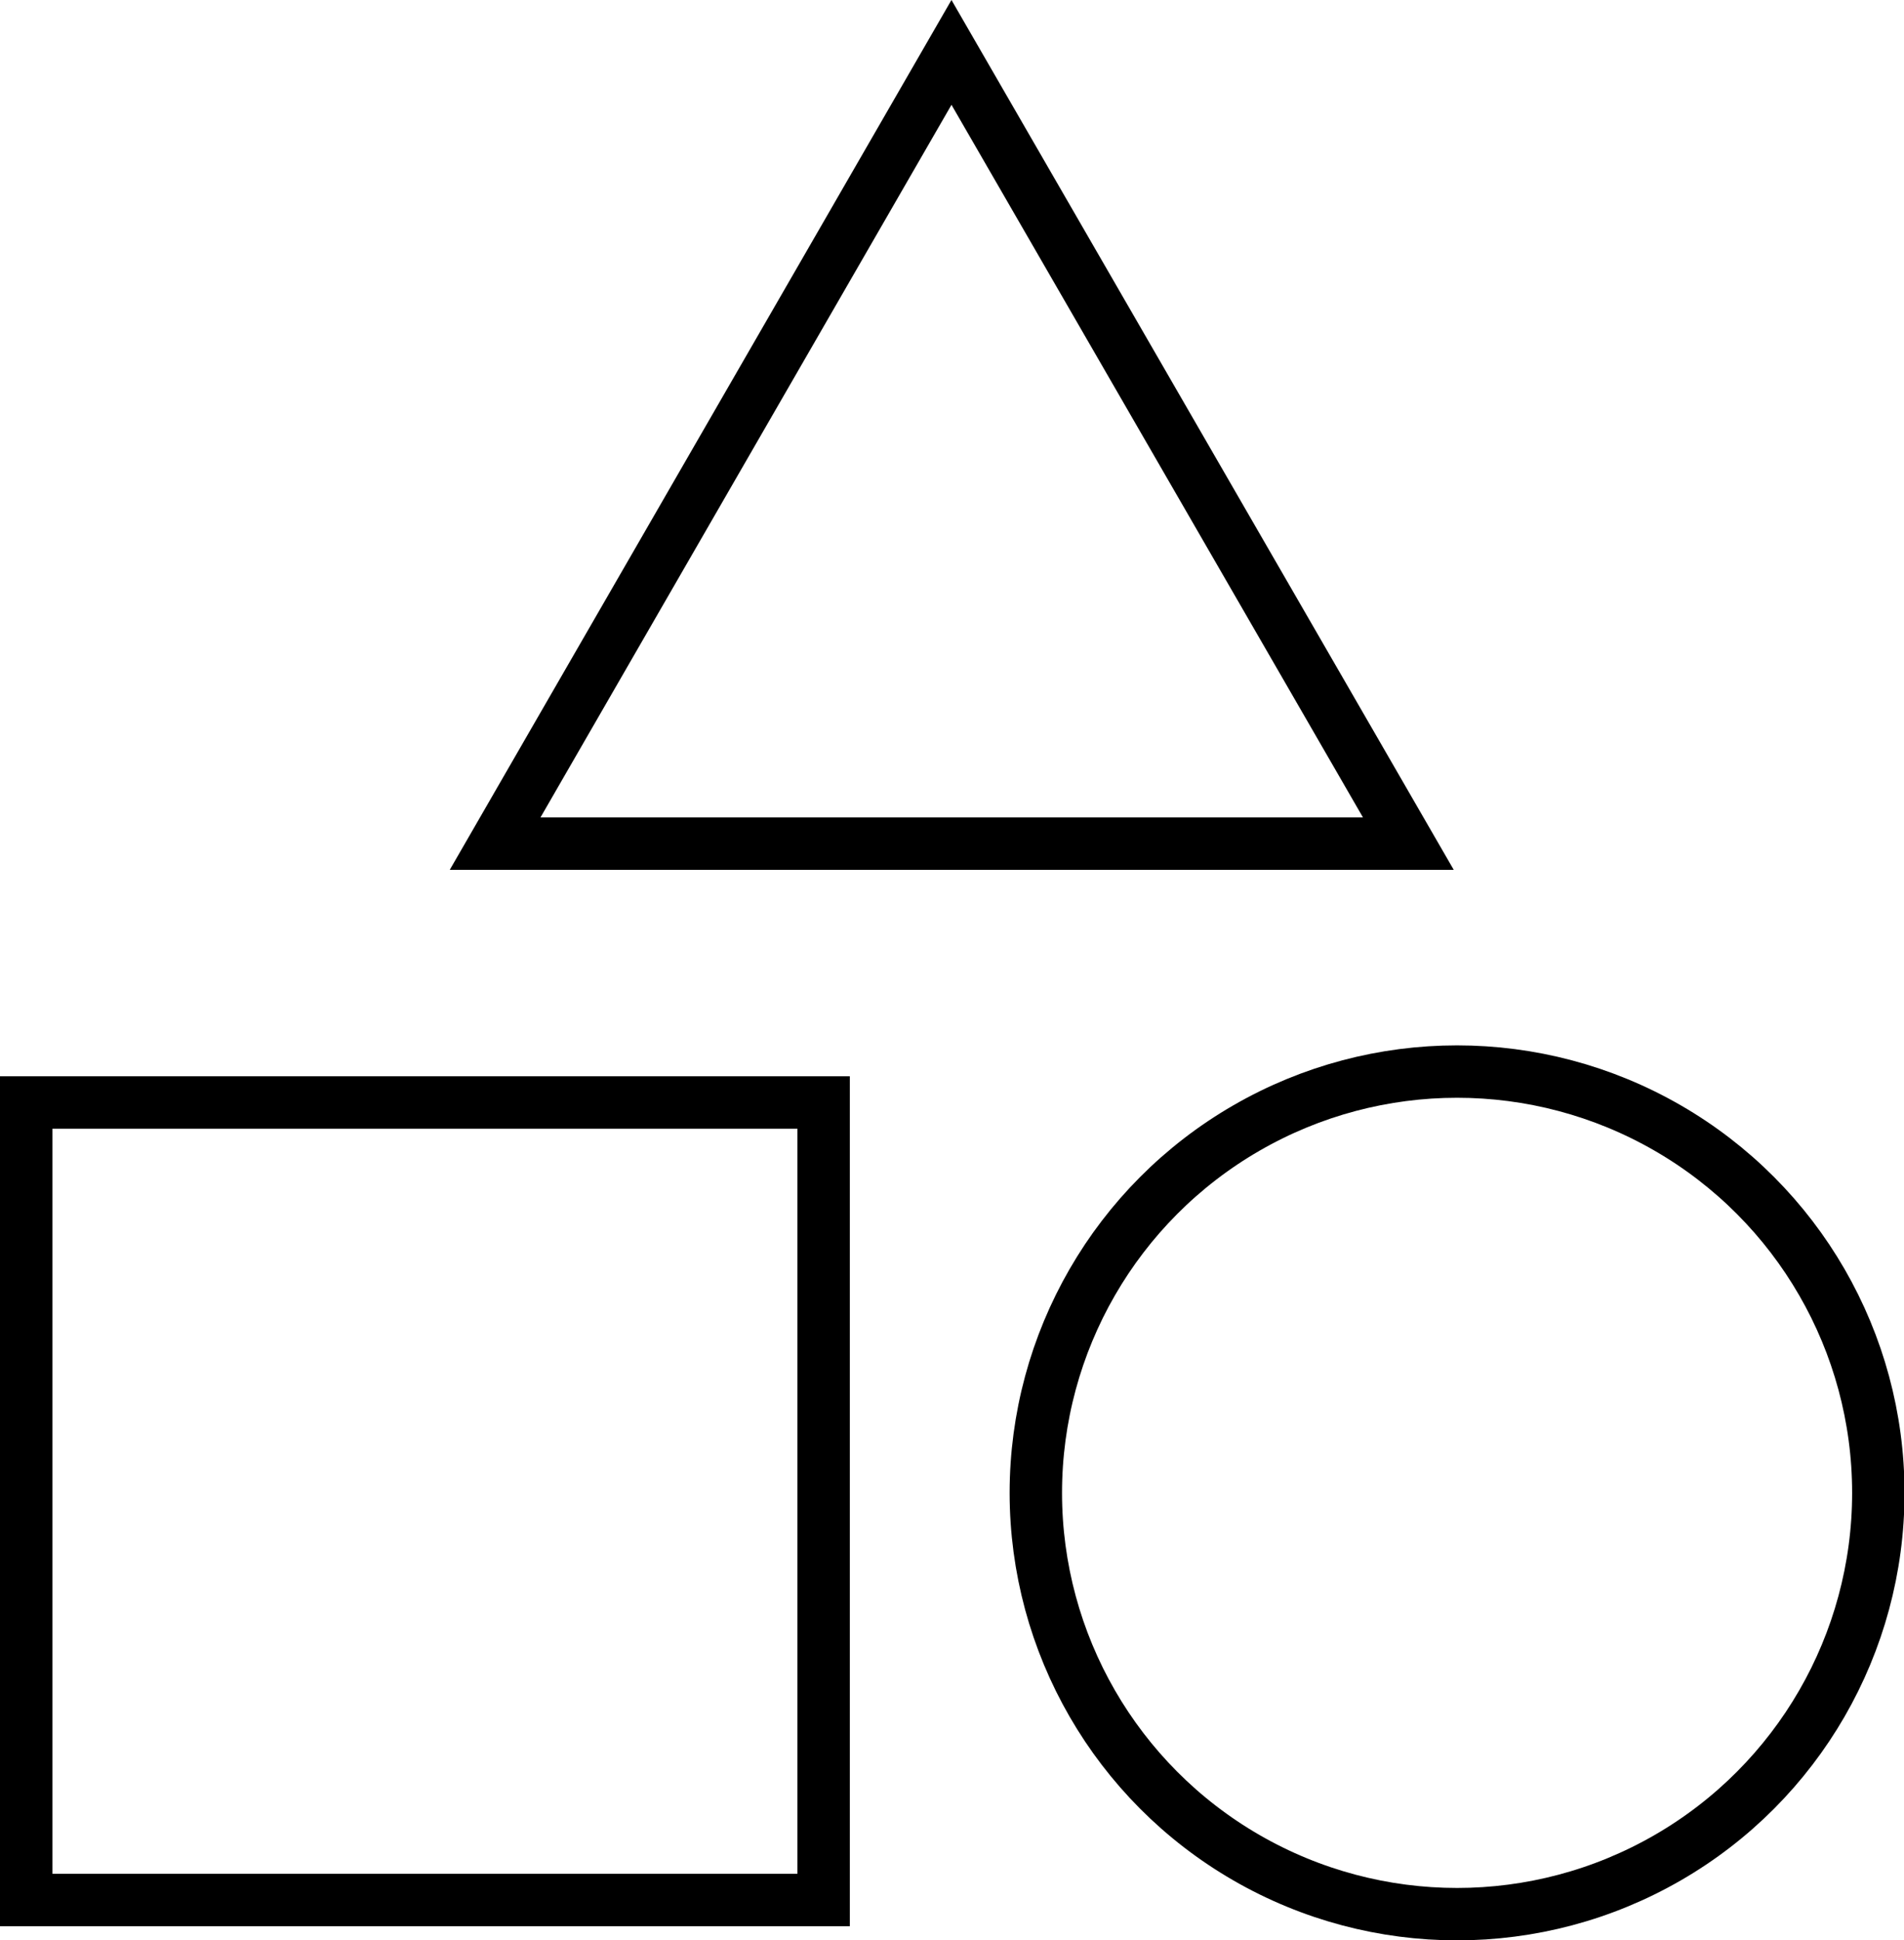
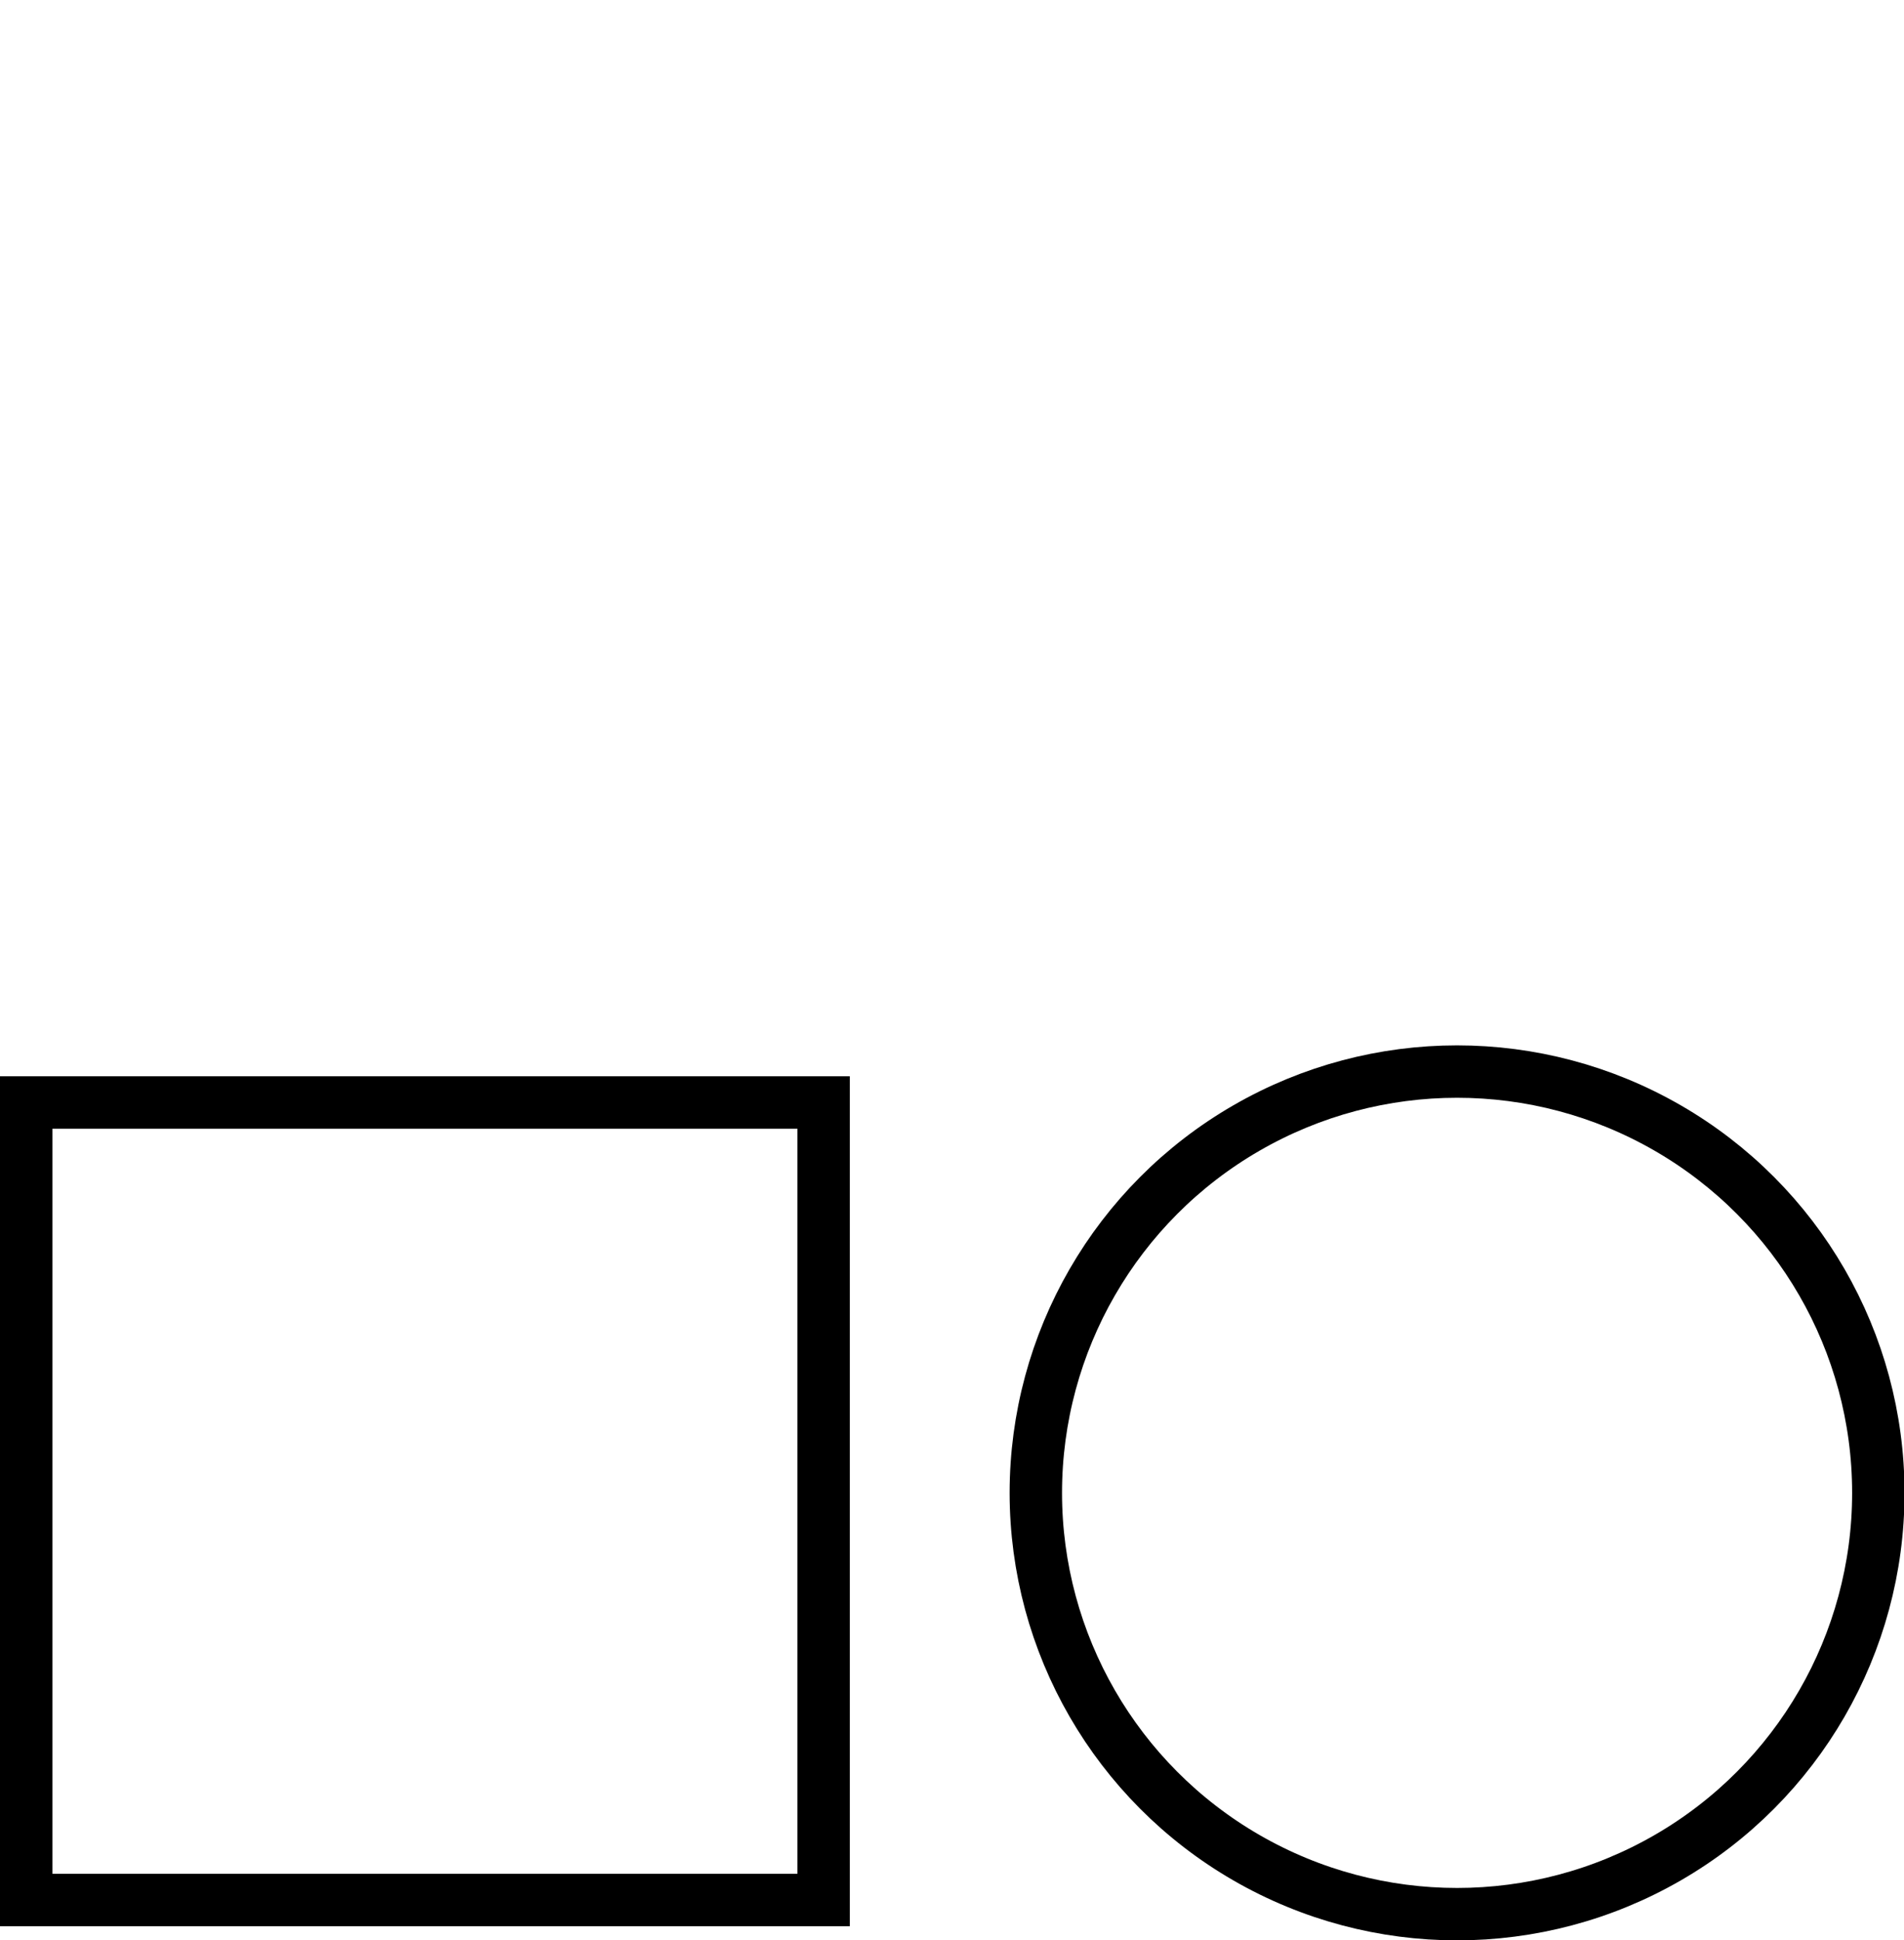
<svg xmlns="http://www.w3.org/2000/svg" viewBox="0 0 36.34 37.03">
  <g fill="none" stroke="#000" stroke-miterlimit="10" transform="translate(.5 1)">
    <path d="M0 20.04h15.22v15.22H0z" />
    <circle cx="8.04" cy="8.04" r="8.04" transform="translate(19.27 19.45)" />
-     <path d="M17.66 0 8.95 15.1h17.43Z" />
  </g>
</svg>